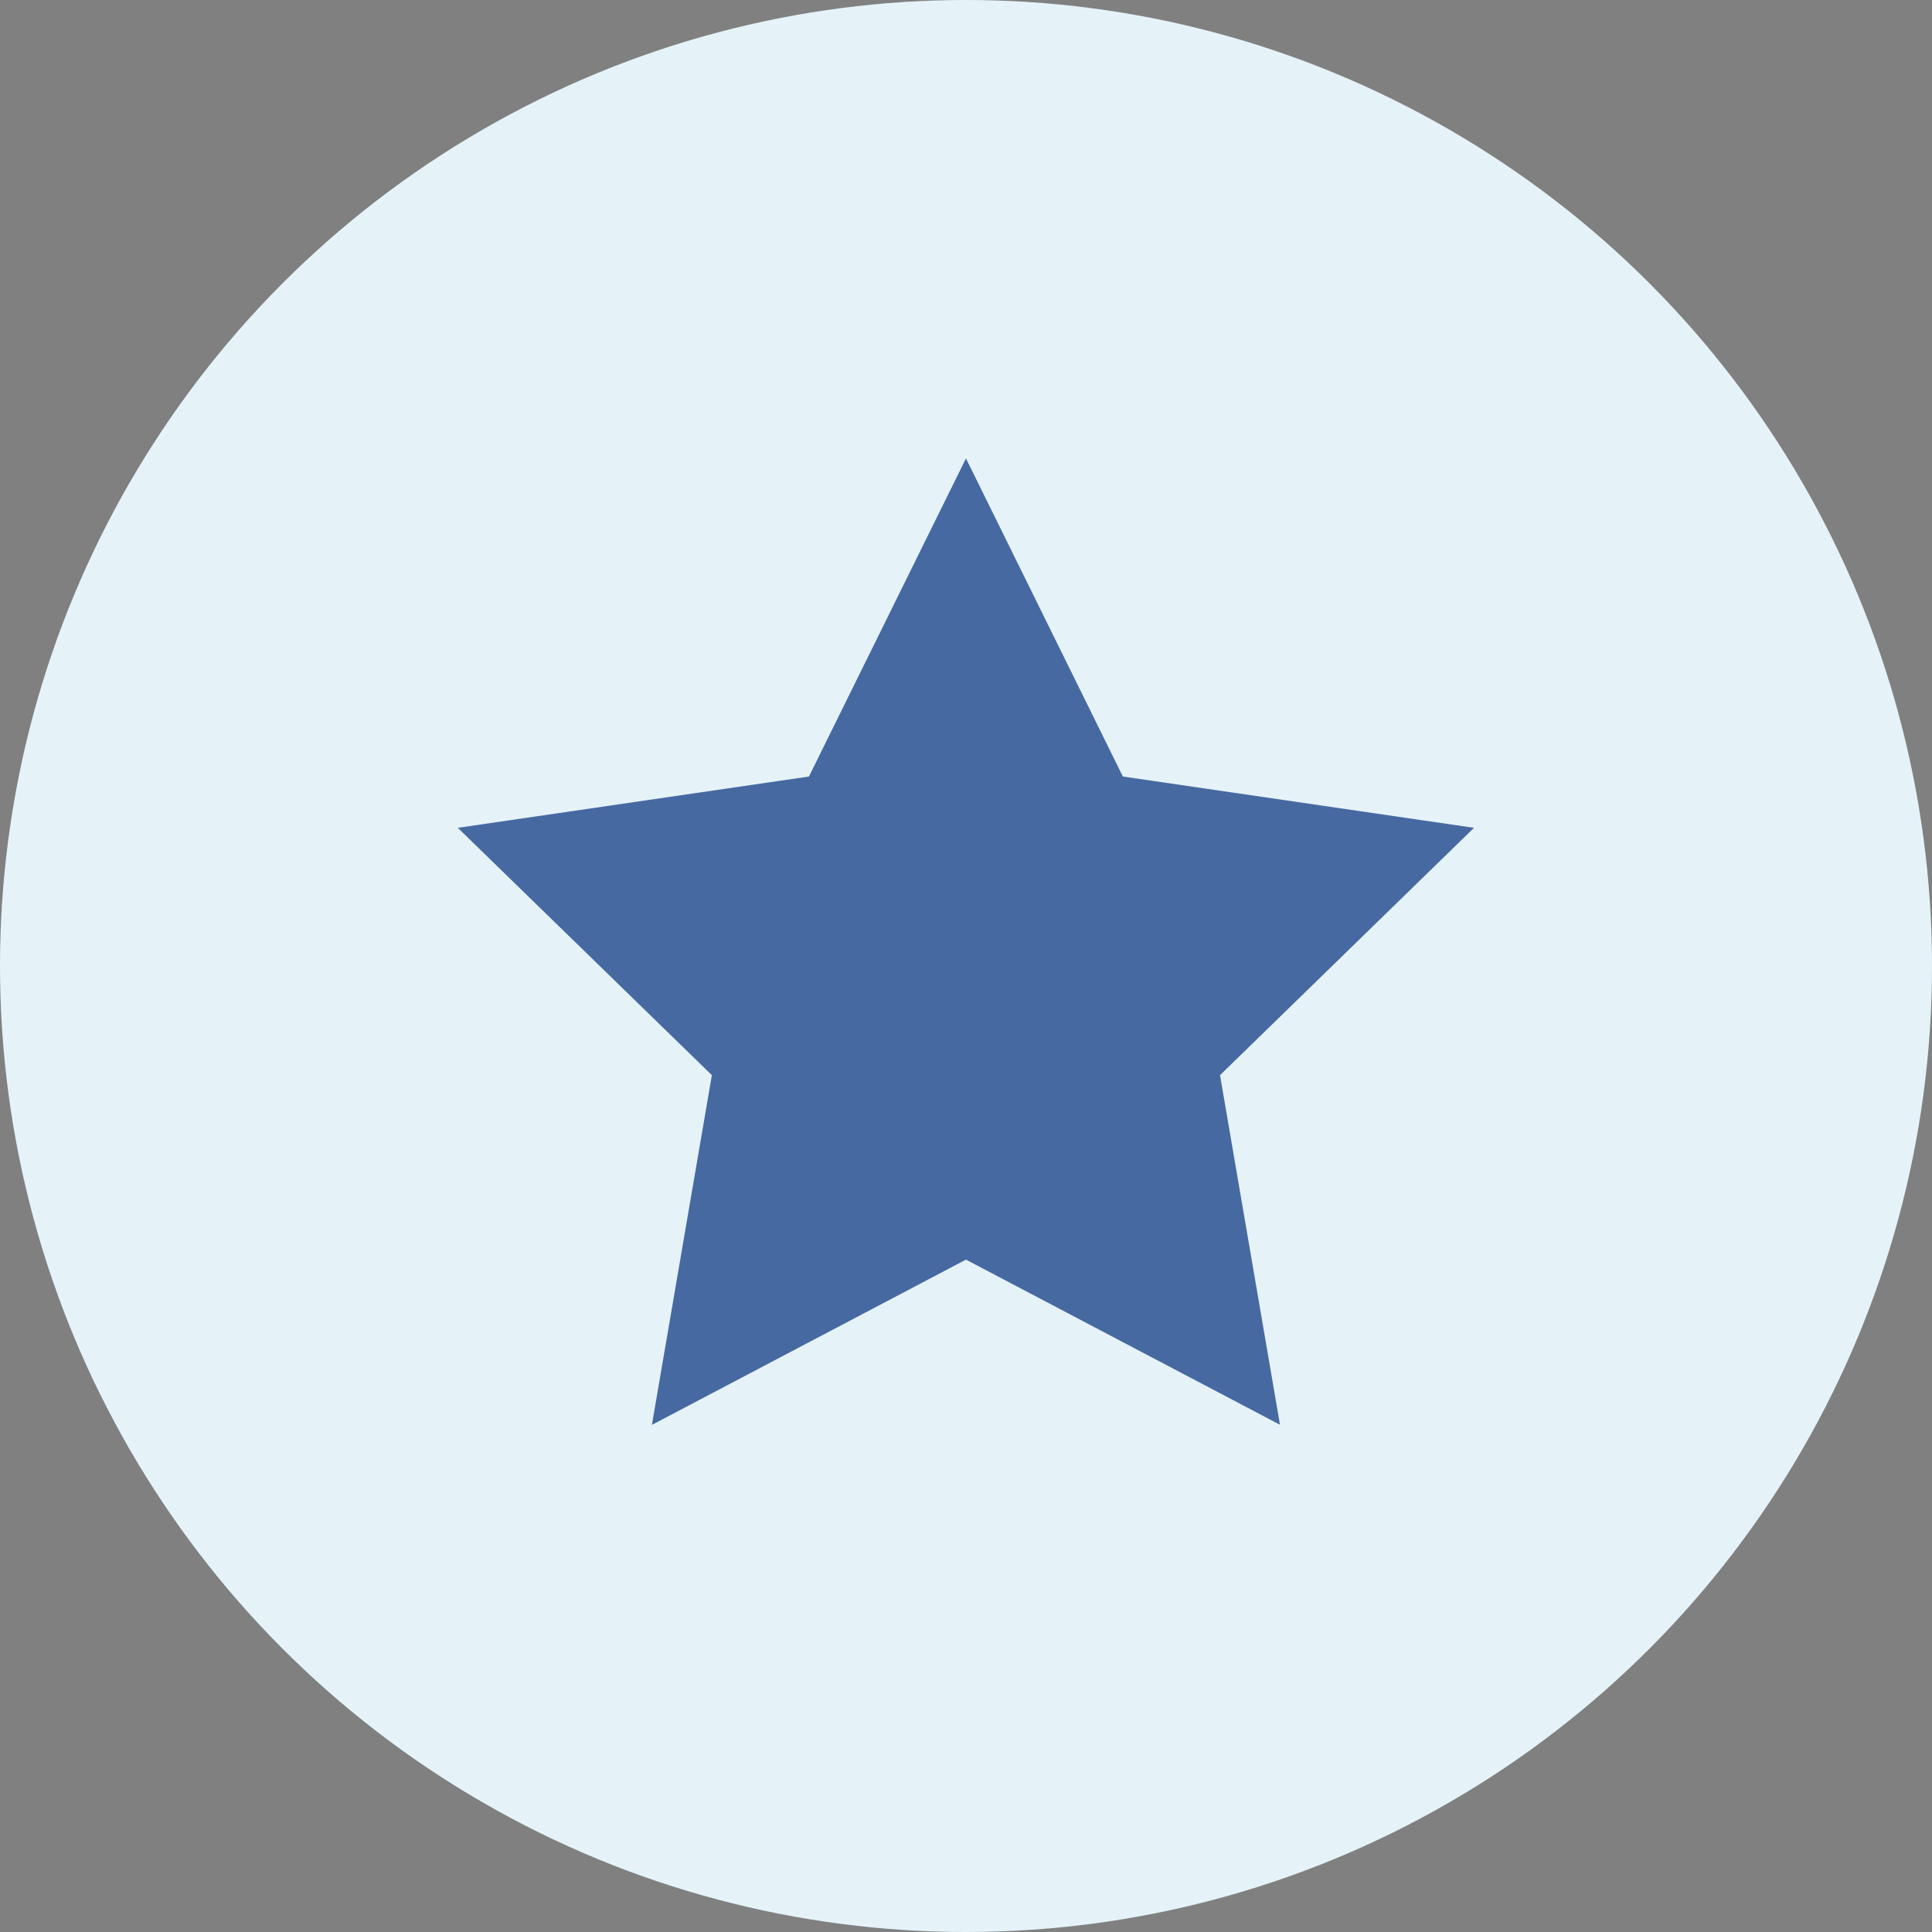
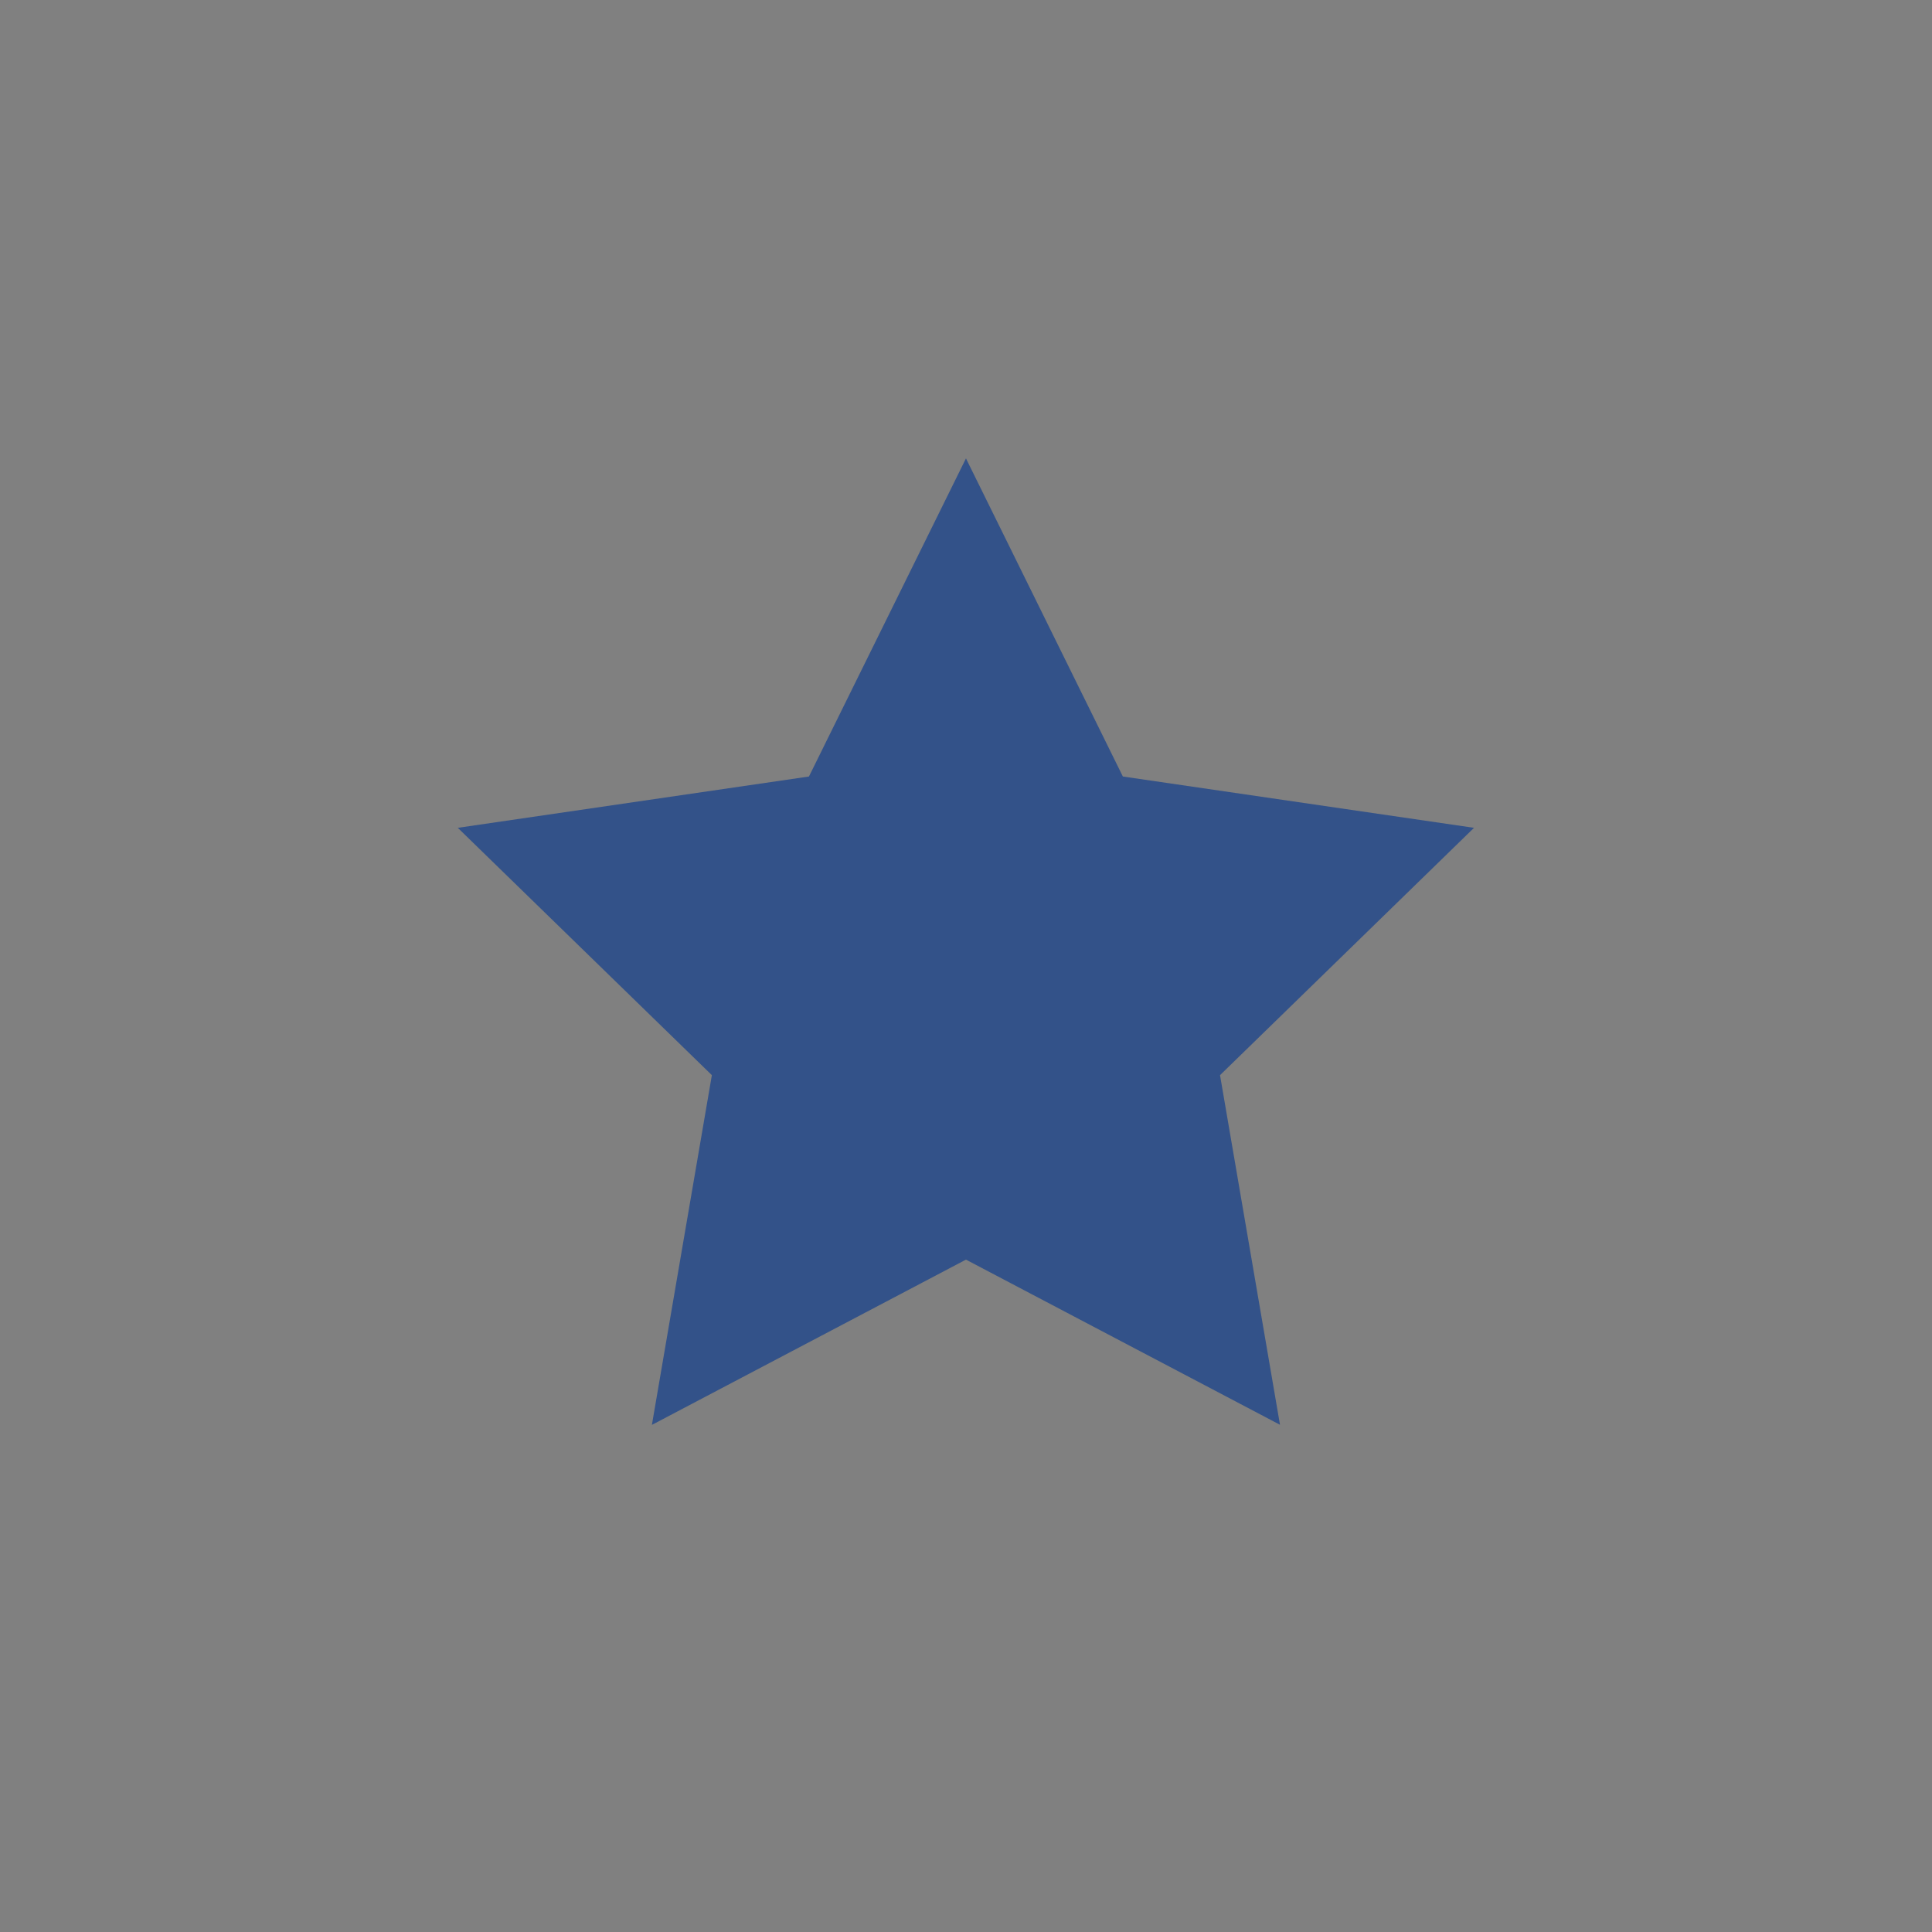
<svg xmlns="http://www.w3.org/2000/svg" width="52" height="52" viewBox="0 0 52 52">
  <rect x="0" y="0" width="52" height="52" fill="#808080" stroke="none" />
  <g id="ic_star" transform="translate(-759 -1060)">
-     <circle id="Ellipse_3338" data-name="Ellipse 3338" cx="26" cy="26" r="26" transform="translate(759 1060)" fill="#e5f3f9" />
-     <path id="Icon_feather-star" data-name="Icon feather-star" d="M16.677,3,20.9,11.562l9.451,1.381L23.515,19.6l1.614,9.41-8.452-4.445L8.224,29.013,9.838,19.6,3,12.943l9.451-1.381Z" transform="translate(768.322 1069.338)" fill="#20468b" opacity="0.8" />
+     <path id="Icon_feather-star" data-name="Icon feather-star" d="M16.677,3,20.9,11.562l9.451,1.381L23.515,19.6l1.614,9.41-8.452-4.445L8.224,29.013,9.838,19.6,3,12.943l9.451-1.381" transform="translate(768.322 1069.338)" fill="#20468b" opacity="0.8" />
  </g>
</svg>